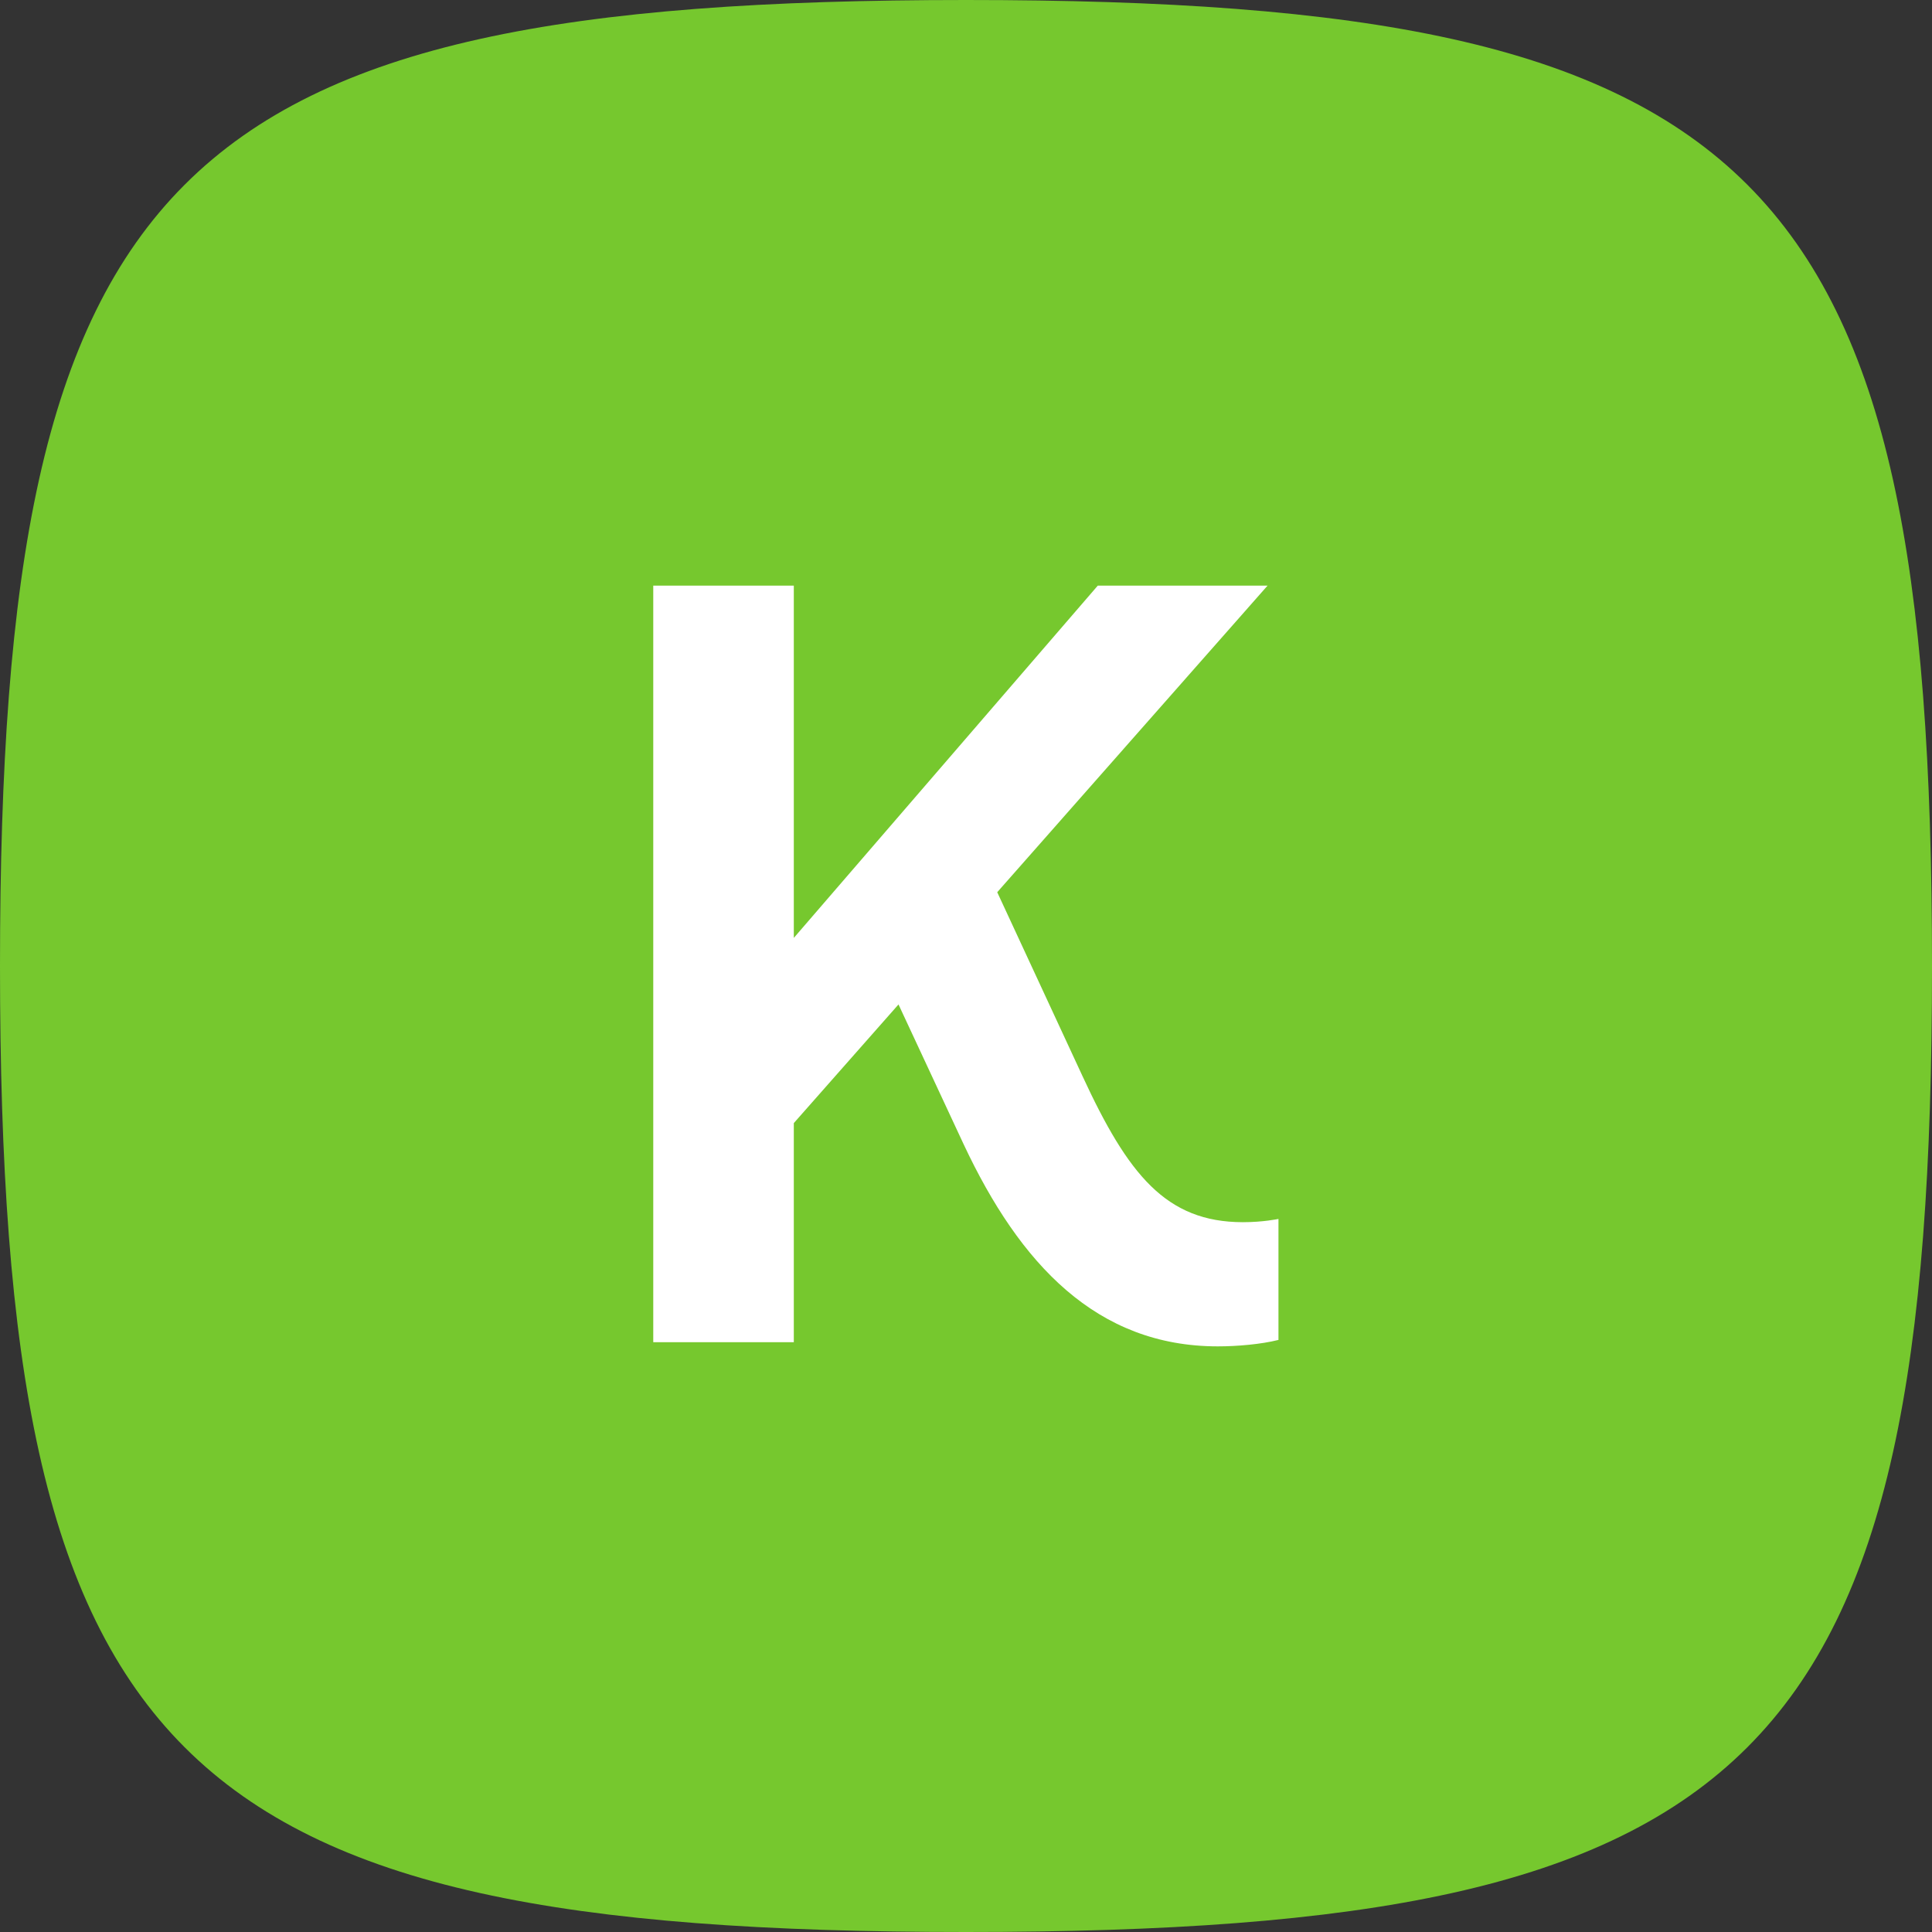
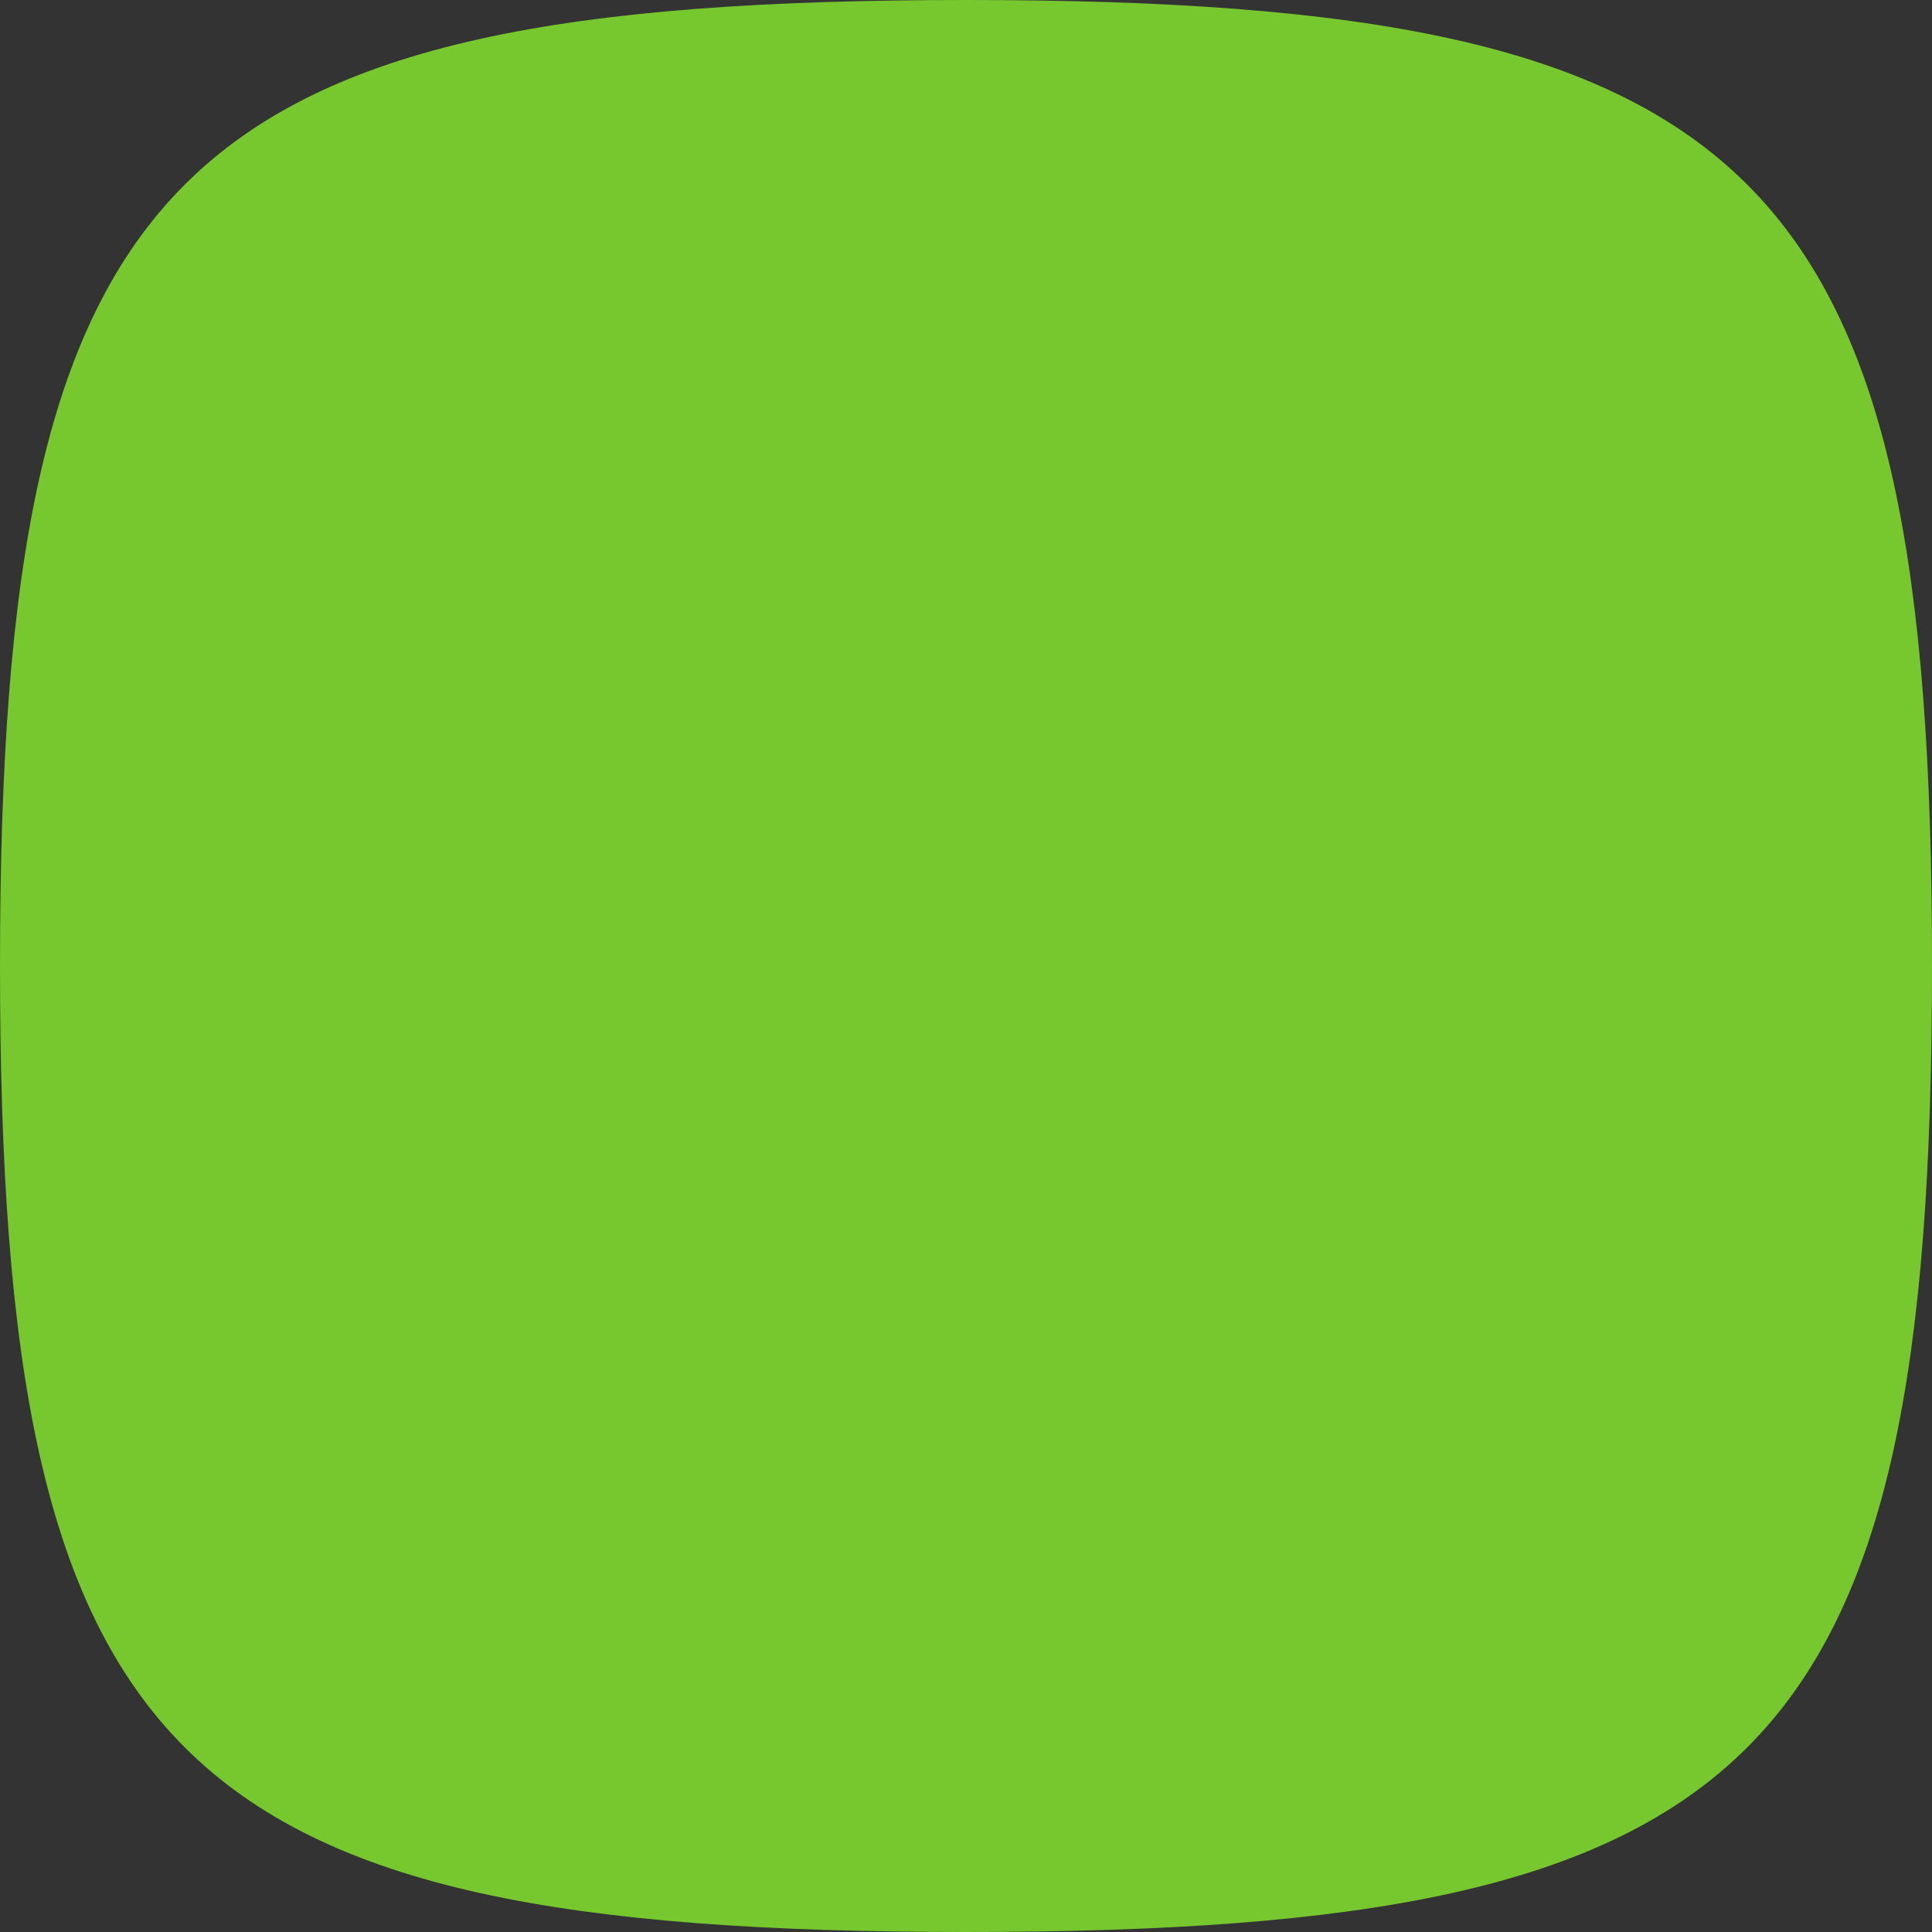
<svg xmlns="http://www.w3.org/2000/svg" width="48" height="48" viewBox="0 0 48 48" fill="none">
  <rect x="0" y="0" width="48" height="48" fill="#333333" stroke="none" />
  <path d="M0 24C0 4.236 4.236 0 24 0C43.764 0 48 4.236 48 24C48 43.764 43.764 48 24 48C4.236 48 0 43.764 0 24Z" fill="#76C82E" />
-   <path d="M26.896 26.739L24.776 22.167L31.492 14.55H27.274L19.722 23.302V14.55H16.23V33.346H19.722V27.903L22.323 24.955L23.942 28.43C25.34 31.41 27.248 33.45 30.257 33.45C30.741 33.45 31.332 33.398 31.763 33.29V30.284C31.763 30.284 31.387 30.365 30.877 30.365C28.967 30.362 28.026 29.181 26.896 26.739Z" fill="white" />
</svg>